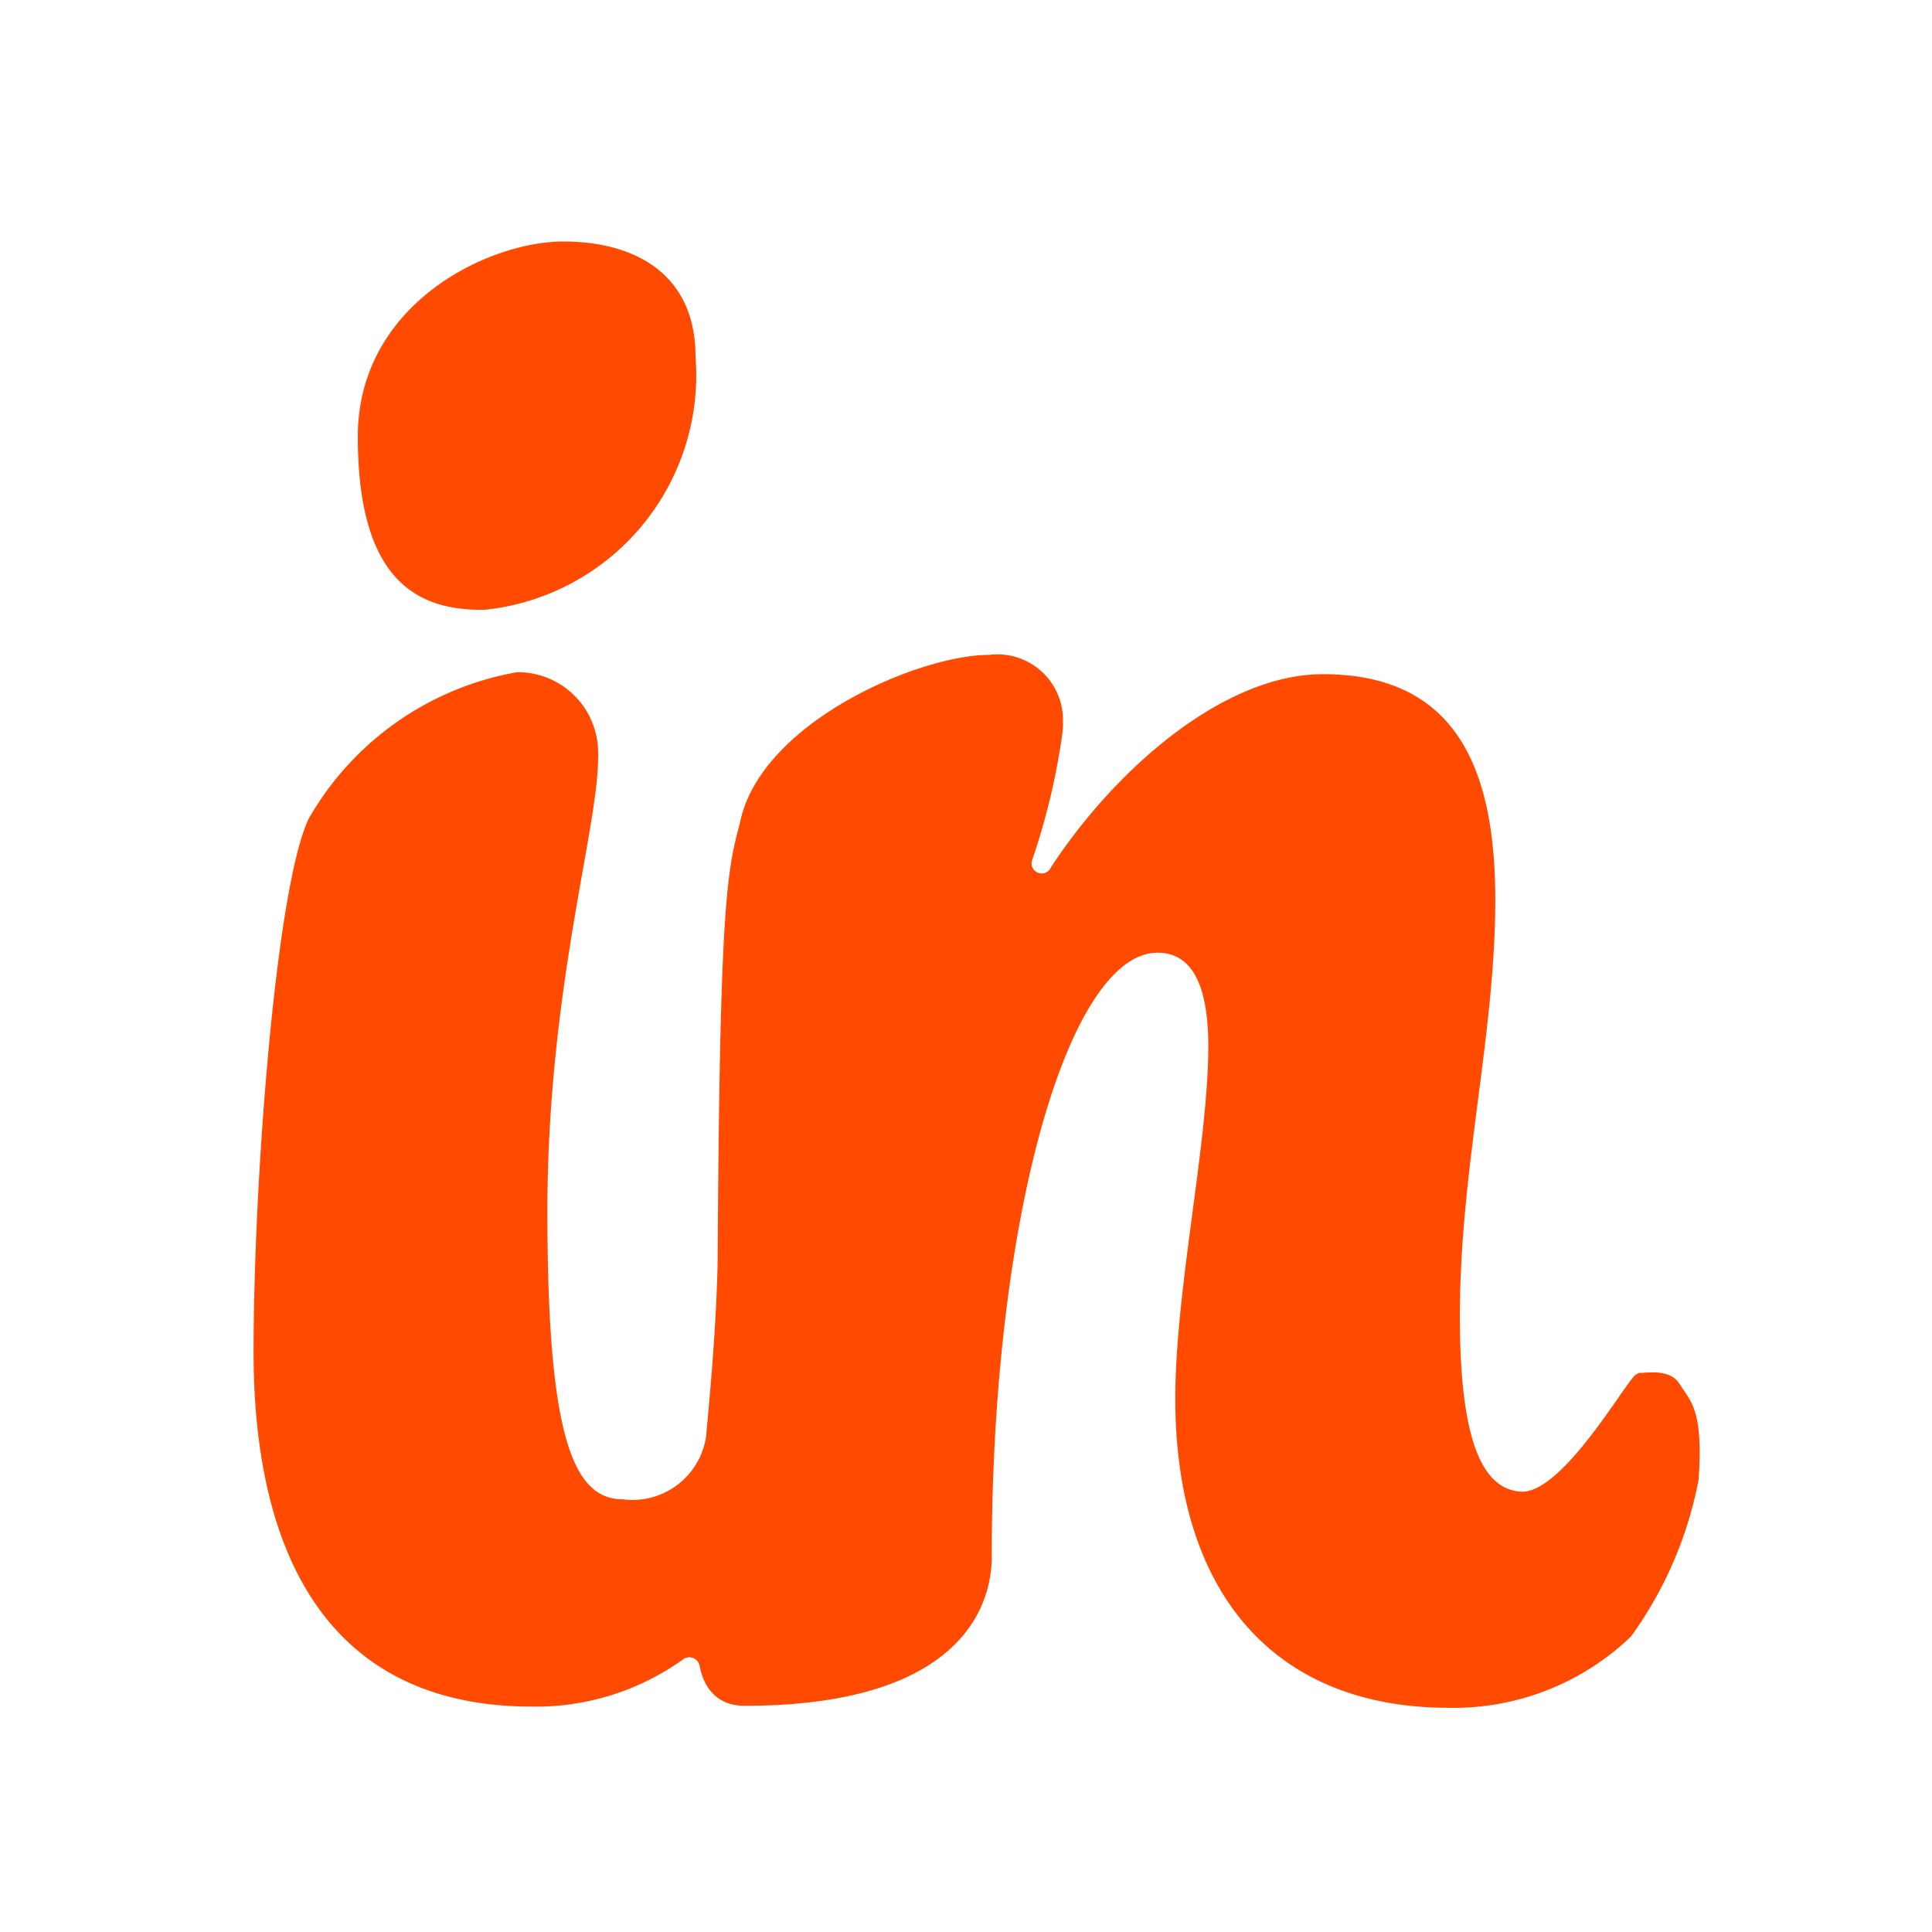
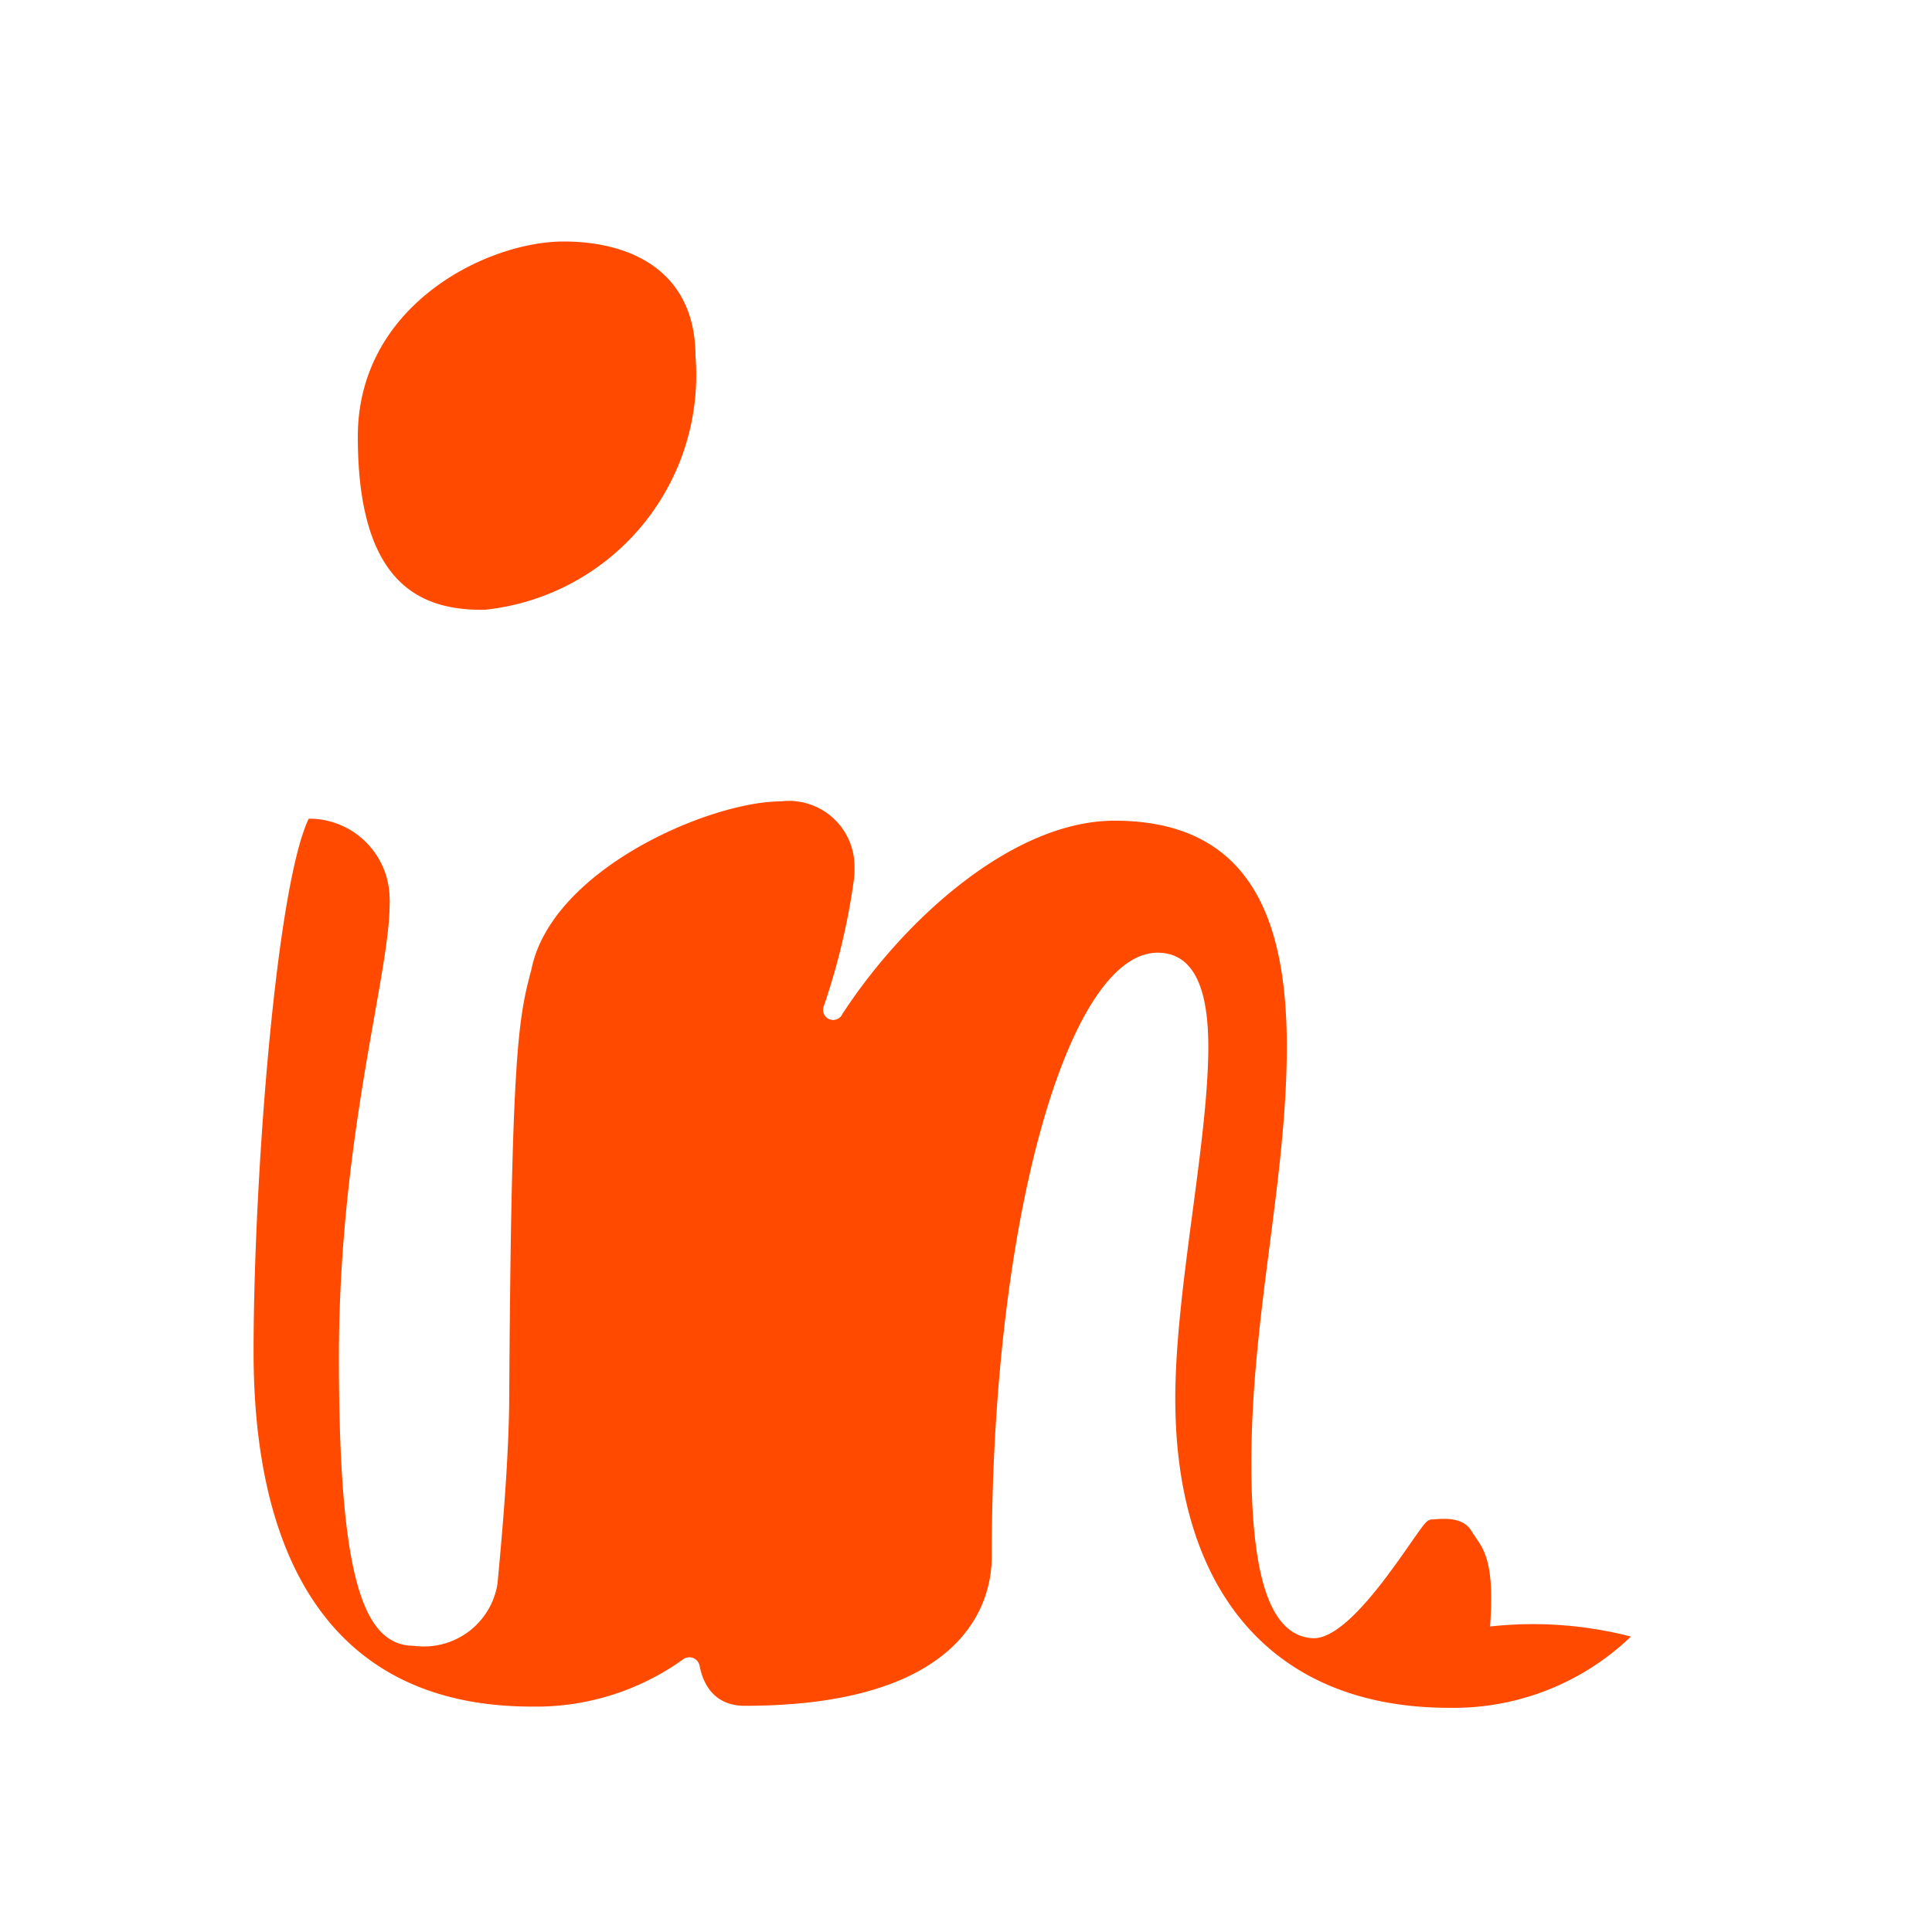
<svg xmlns="http://www.w3.org/2000/svg" id="Layer_1" data-name="Layer 1" viewBox="0 0 48 48">
  <title>insightly</title>
-   <path d="M8.89,10.85C8.89,7.56,12.12,6,14,6c1.75,0,3.28.79,3.28,2.86a5.86,5.86,0,0,1-5.24,6.29h0C10.47,15.17,8.89,14.54,8.89,10.85ZM40.52,40.66l0,0A6.36,6.36,0,0,1,36,42.43c-4.39,0-6.8-2.91-6.8-7.68,0-2.71.82-6.36.82-8.75,0-1.38-.33-2.33-1.26-2.33-2.2,0-4.12,6.57-4.12,15,0,1.43-1,3.71-6.14,3.71-.62,0-1-.37-1.12-1a.26.26,0,0,0-.4-.16,6.27,6.27,0,0,1-3.76,1.18c-5.16,0-6.92-3.92-6.92-8.81,0-4.23.55-11.53,1.37-13.25v0a7.45,7.45,0,0,1,5.18-3.64h.06a2,2,0,0,1,1.95,2,.56.56,0,0,1,0,.13c0,1.76-1.26,5.79-1.26,11.26s.6,7.16,1.87,7.16a1.85,1.85,0,0,0,2.07-1.54c.13-1.39.26-2.89.29-4.39.05-8.69.22-9.65.55-10.86.49-2.5,4.44-4.19,6.2-4.19a1.63,1.63,0,0,1,1.82,1.44,2.48,2.48,0,0,1,0,.47,16.84,16.84,0,0,1-.75,3.17.25.25,0,0,0,.46.2c1.56-2.39,4.26-4.8,6.76-4.8,3.4,0,4.28,2.49,4.28,5.61,0,3.34-.88,6.68-.88,10.34,0,3,.52,4.29,1.51,4.36s2.5-2.54,2.83-2.88a.24.24,0,0,1,.13-.07c.2,0,.76-.11,1,.29s.59.59.46,2.37A9.74,9.74,0,0,1,40.52,40.66Z" style="fill:#ff4a00" />
+   <path d="M8.89,10.85C8.89,7.56,12.12,6,14,6c1.75,0,3.28.79,3.28,2.86a5.86,5.86,0,0,1-5.24,6.29h0C10.47,15.17,8.89,14.54,8.89,10.85ZM40.52,40.66l0,0A6.36,6.36,0,0,1,36,42.43c-4.39,0-6.8-2.91-6.8-7.68,0-2.71.82-6.36.82-8.75,0-1.38-.33-2.33-1.26-2.33-2.2,0-4.12,6.57-4.12,15,0,1.43-1,3.71-6.14,3.71-.62,0-1-.37-1.12-1a.26.26,0,0,0-.4-.16,6.27,6.27,0,0,1-3.76,1.18c-5.16,0-6.92-3.92-6.92-8.81,0-4.23.55-11.53,1.37-13.25v0h.06a2,2,0,0,1,1.95,2,.56.56,0,0,1,0,.13c0,1.76-1.26,5.79-1.26,11.26s.6,7.16,1.87,7.16a1.85,1.85,0,0,0,2.07-1.54c.13-1.39.26-2.89.29-4.39.05-8.69.22-9.65.55-10.86.49-2.5,4.44-4.19,6.2-4.19a1.63,1.63,0,0,1,1.82,1.44,2.48,2.48,0,0,1,0,.47,16.84,16.84,0,0,1-.75,3.17.25.25,0,0,0,.46.2c1.56-2.39,4.26-4.8,6.76-4.8,3.4,0,4.28,2.49,4.28,5.61,0,3.34-.88,6.68-.88,10.34,0,3,.52,4.29,1.51,4.36s2.5-2.54,2.83-2.88a.24.24,0,0,1,.13-.07c.2,0,.76-.11,1,.29s.59.59.46,2.37A9.74,9.74,0,0,1,40.52,40.66Z" style="fill:#ff4a00" />
</svg>